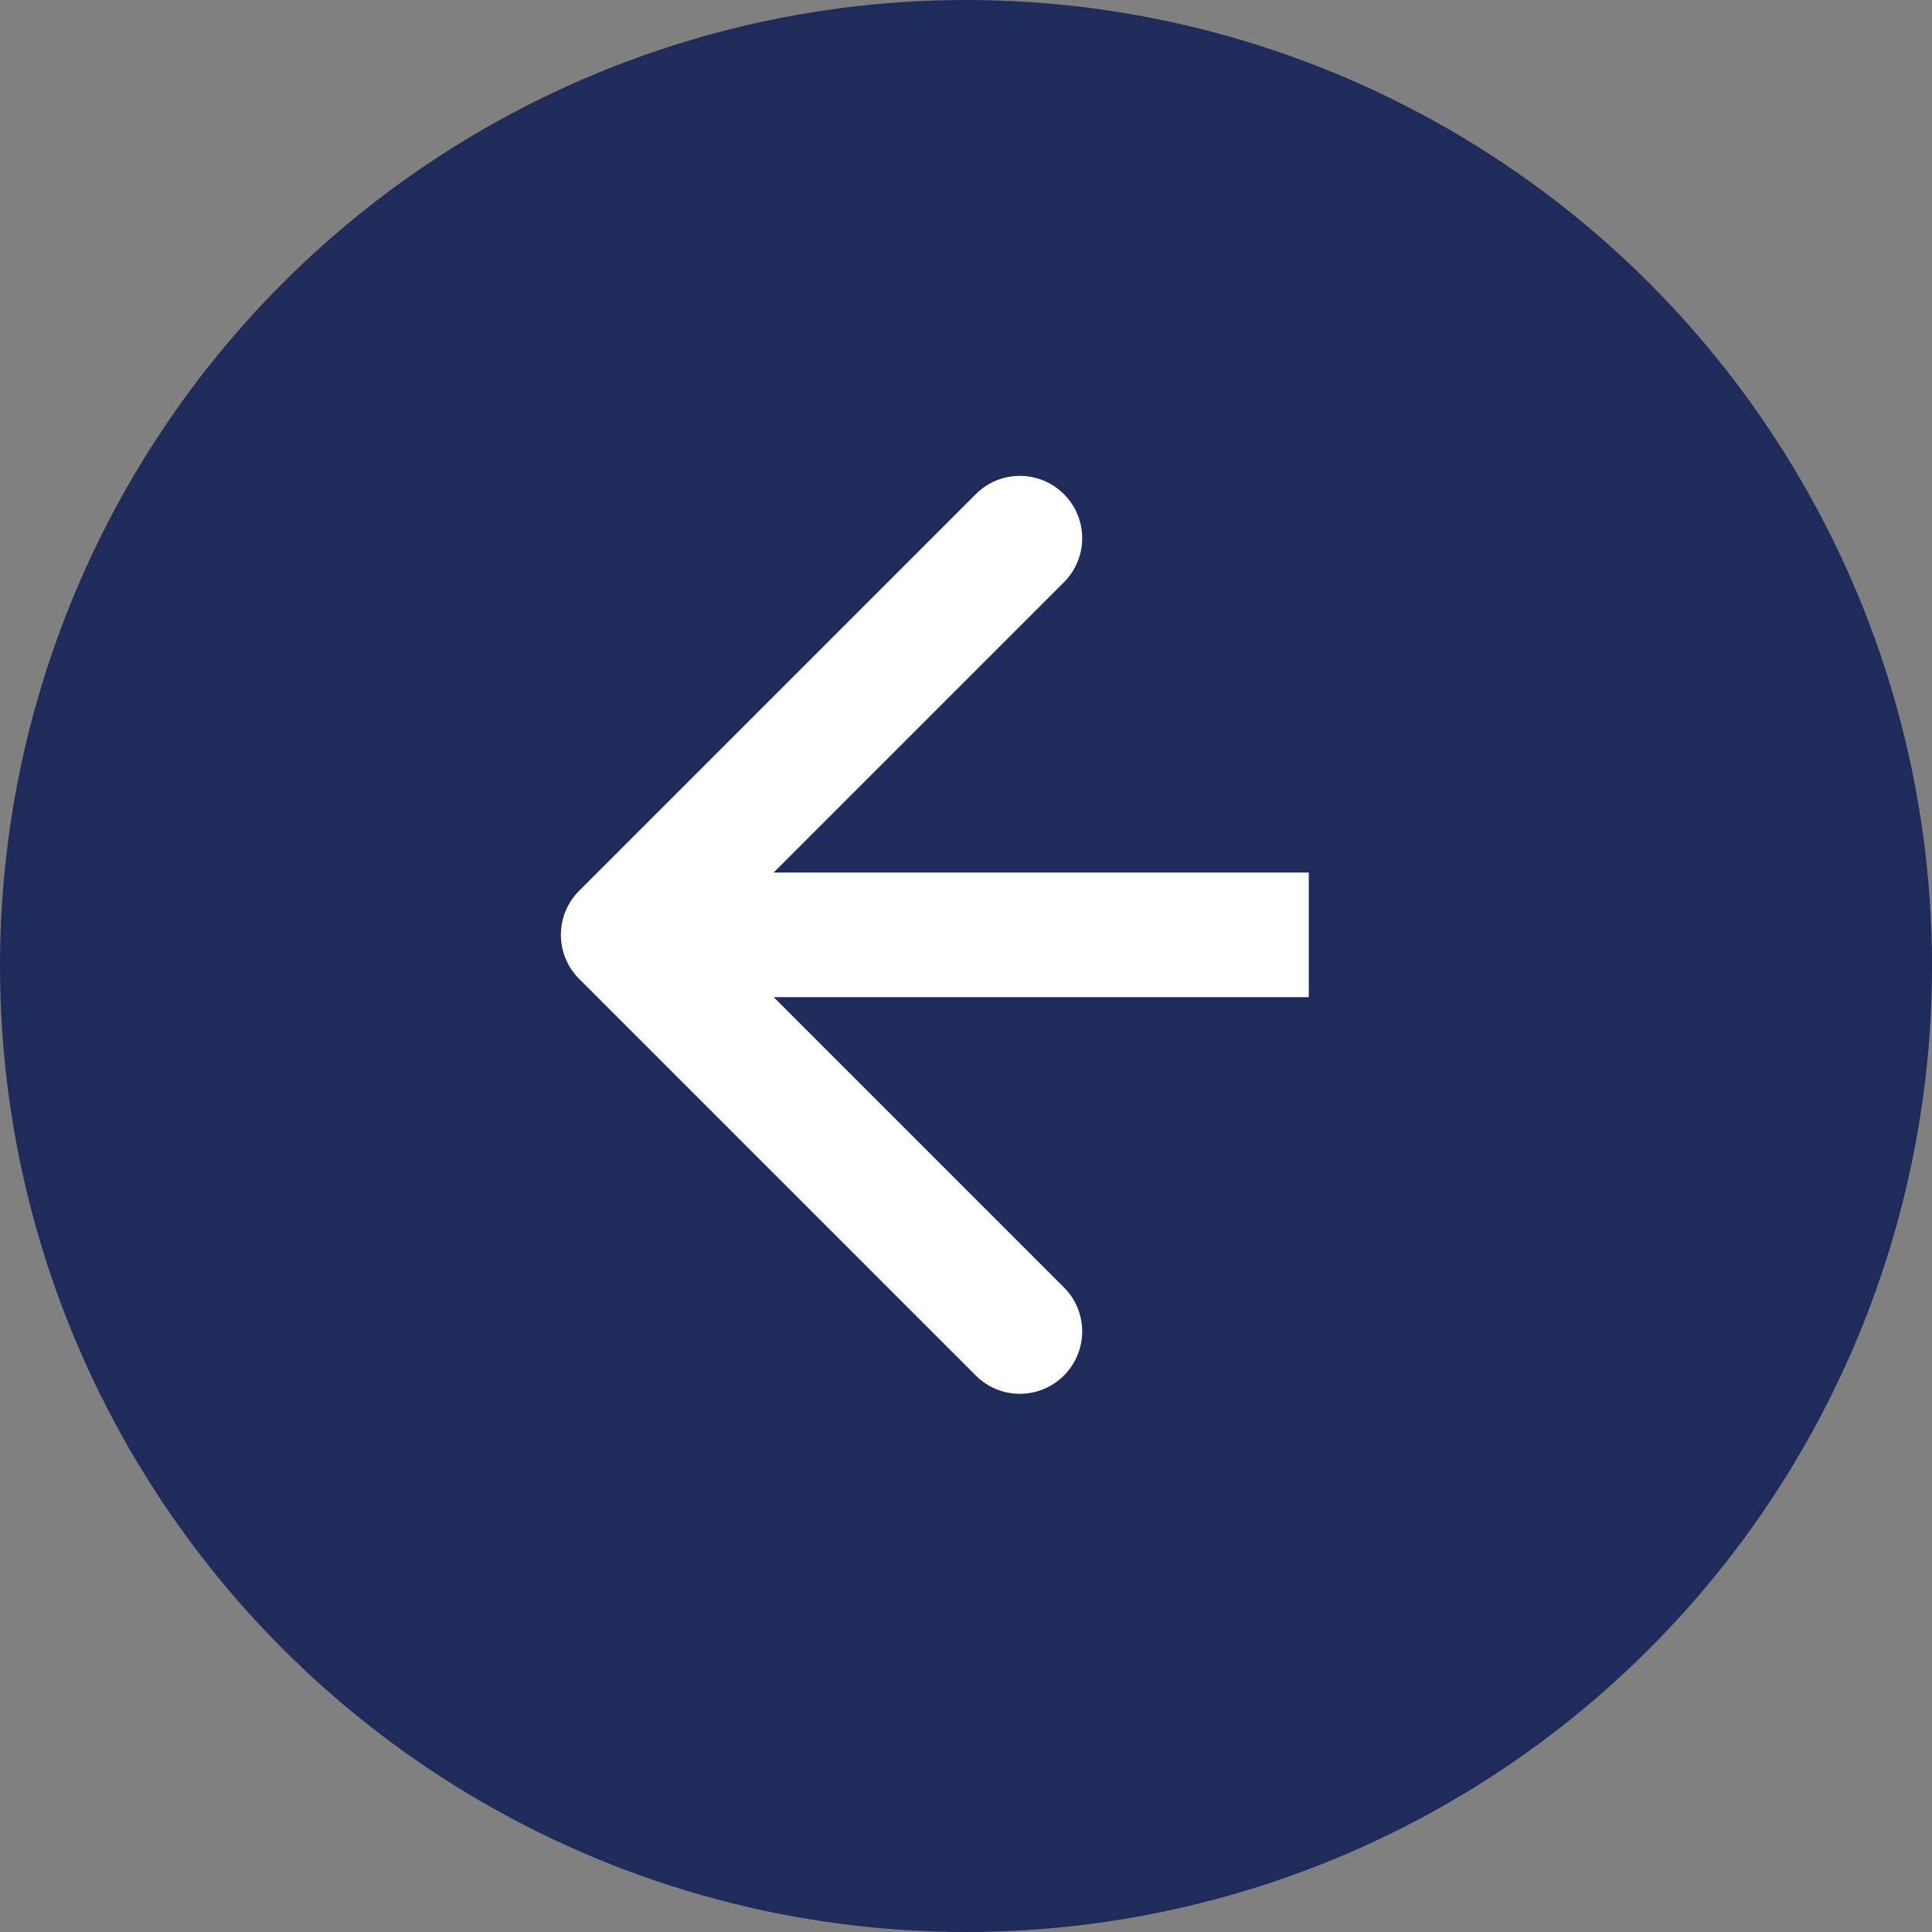
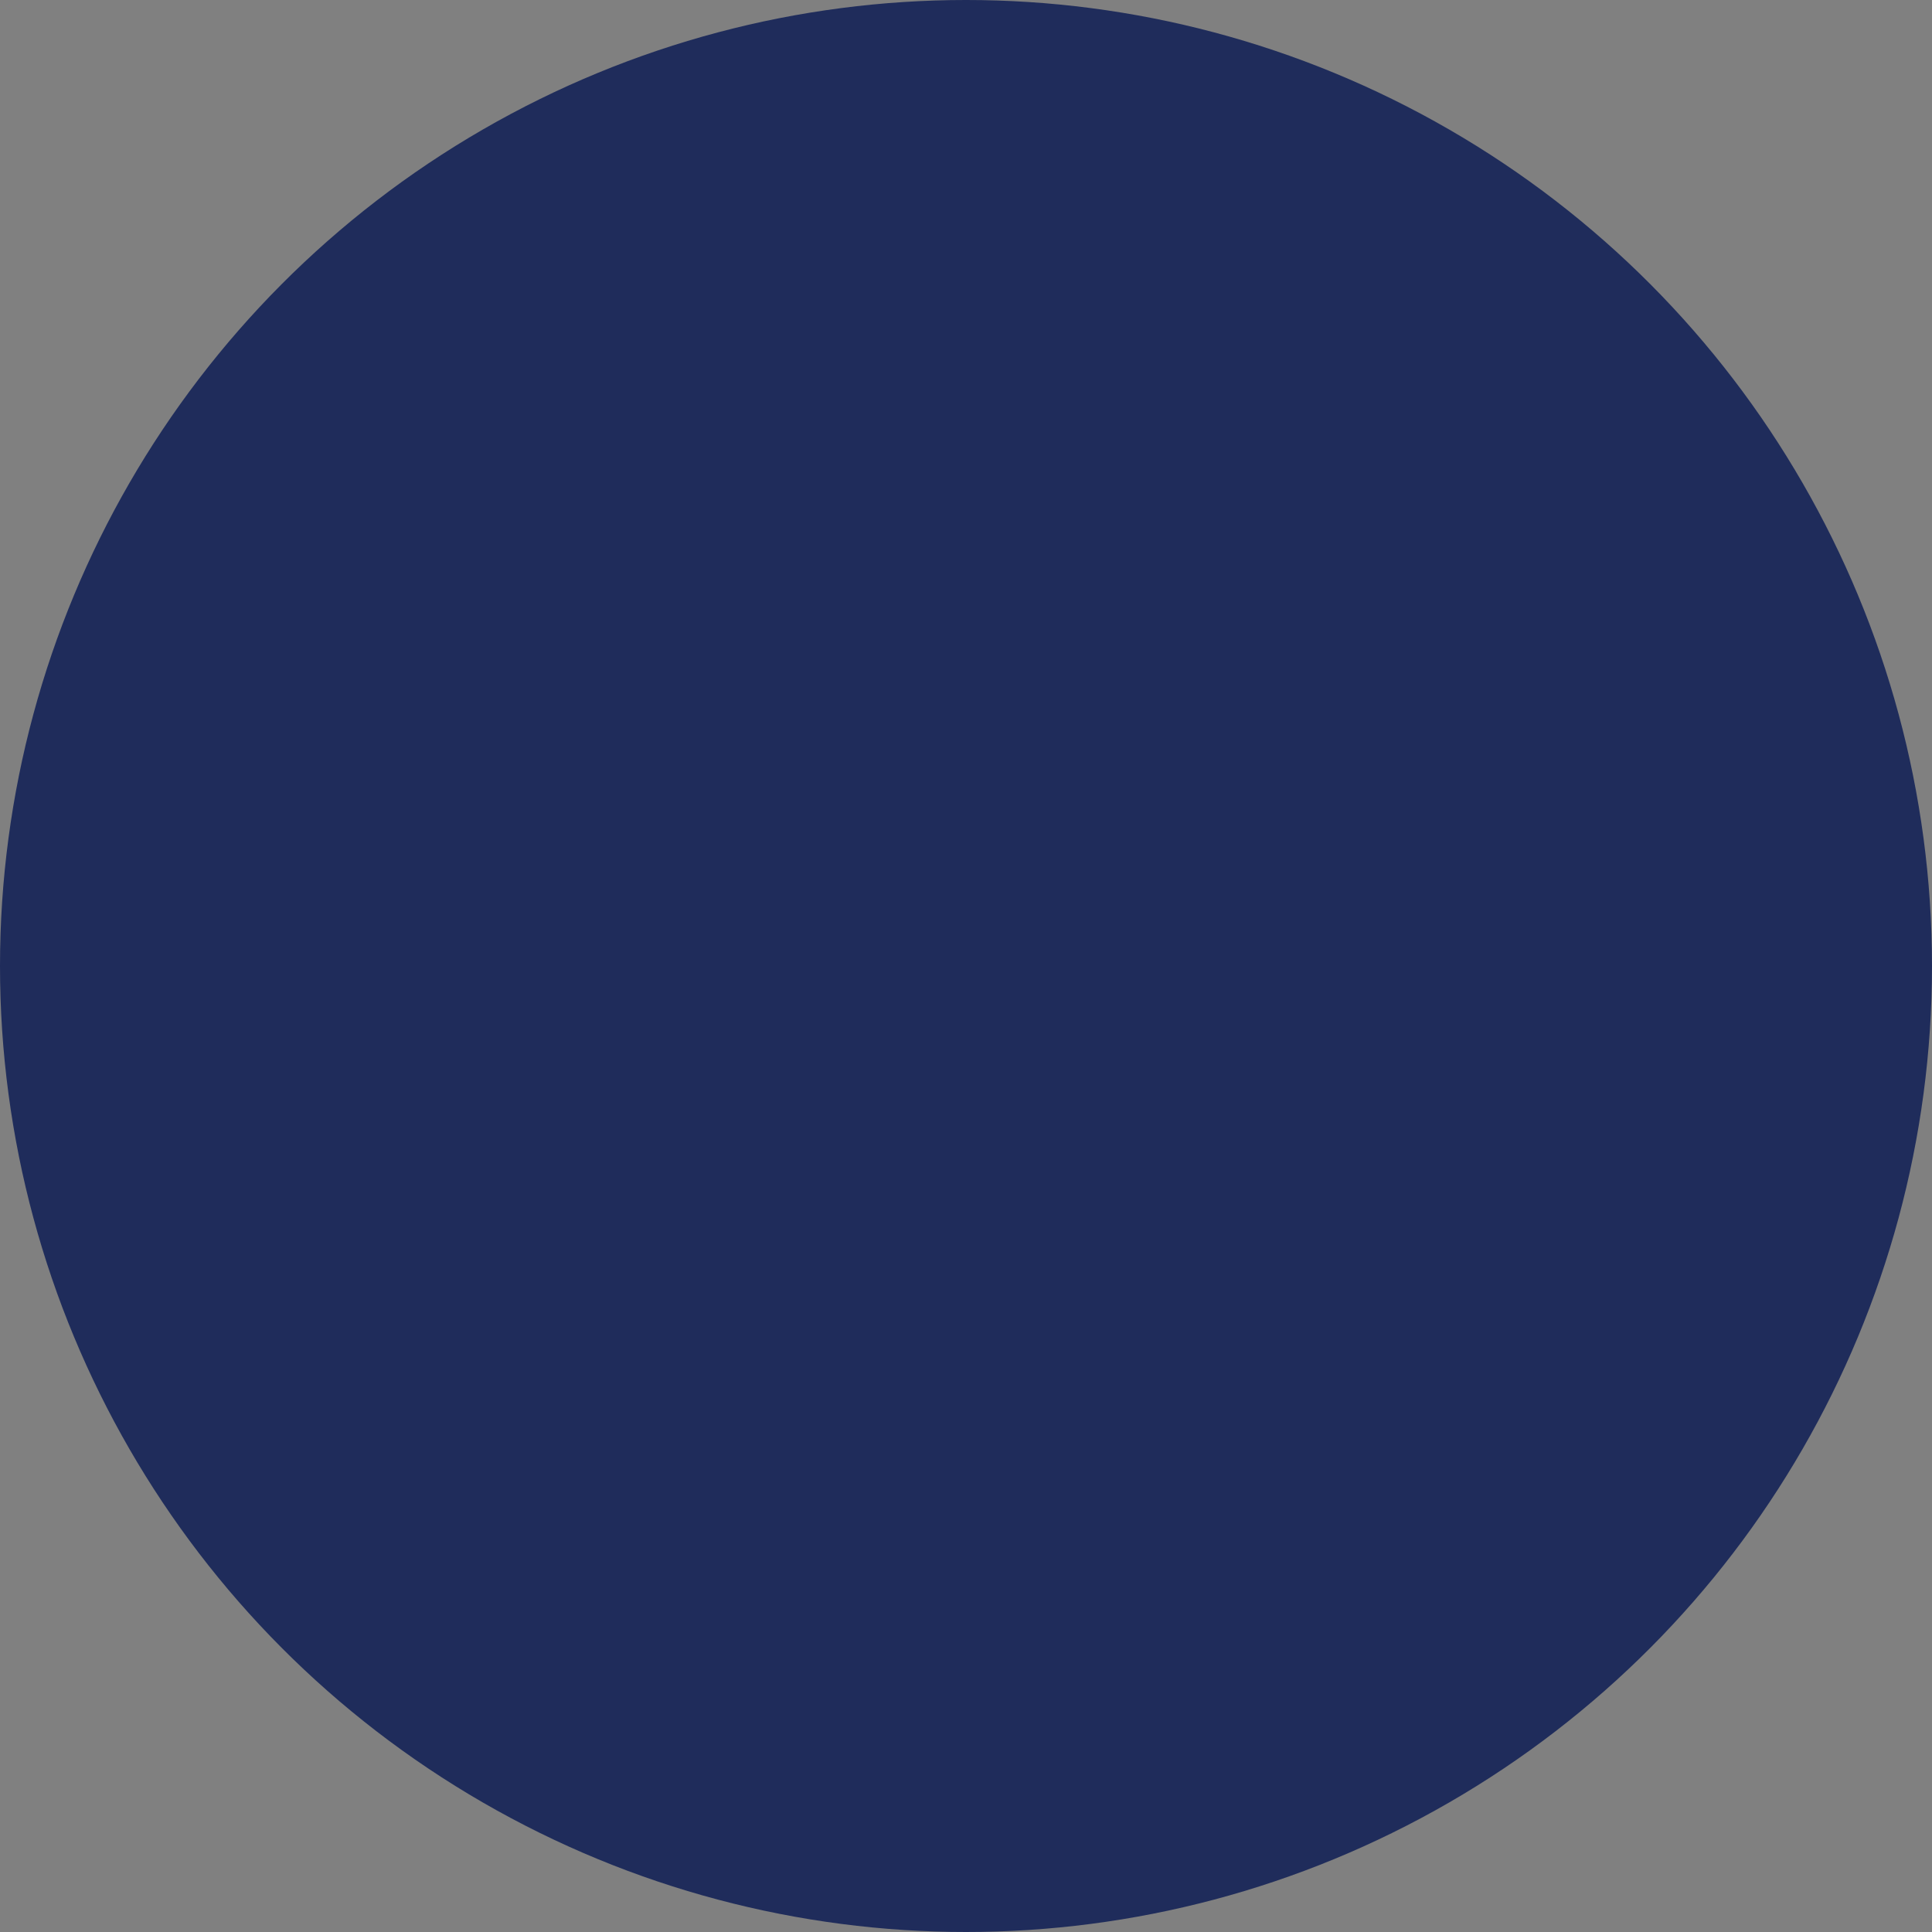
<svg xmlns="http://www.w3.org/2000/svg" width="31" height="31" viewBox="0 0 31 31" fill="none">
  <rect x="0" y="0" width="31" height="31" fill="#808080" stroke="none" />
  <circle cx="15.5" cy="15.5" r="15.5" fill="#1F2C5B" />
-   <path d="M9.293 14.293C8.902 14.683 8.902 15.317 9.293 15.707L15.657 22.071C16.047 22.462 16.68 22.462 17.071 22.071C17.462 21.68 17.462 21.047 17.071 20.657L11.414 15L17.071 9.343C17.462 8.953 17.462 8.319 17.071 7.929C16.68 7.538 16.047 7.538 15.657 7.929L9.293 14.293ZM21 14L10 14L10 16L21 16L21 14Z" fill="white" />
</svg>